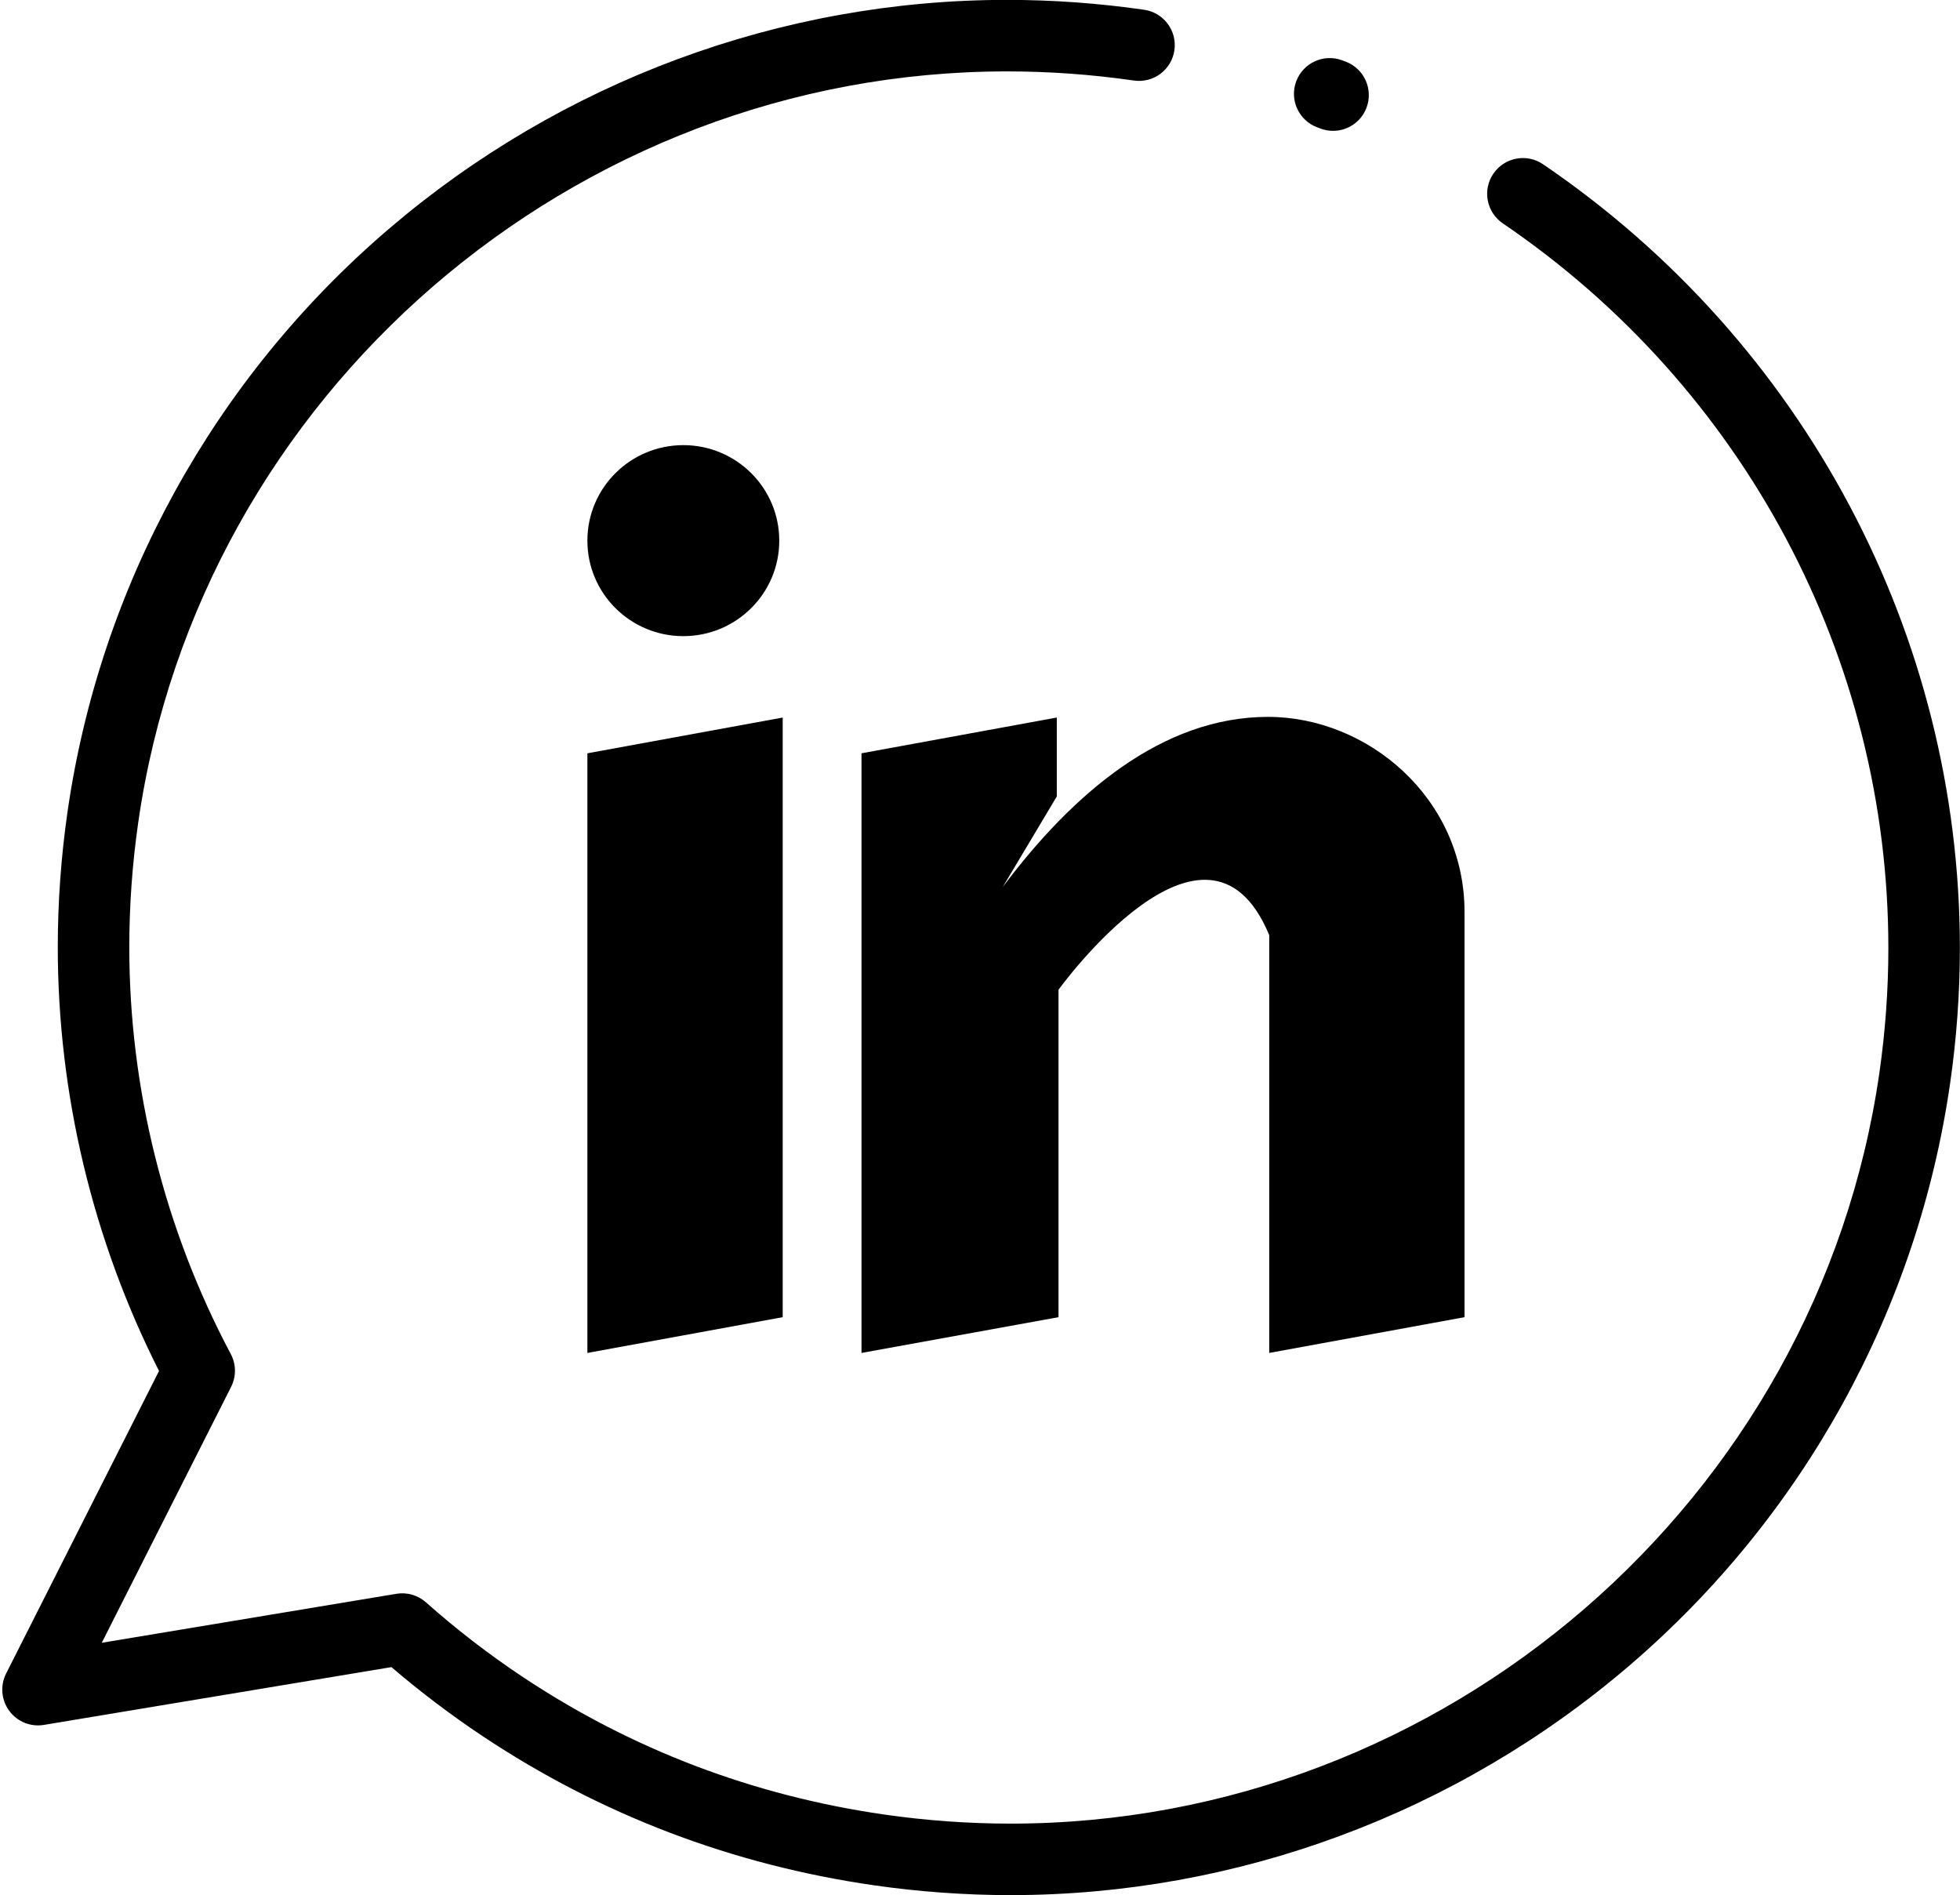
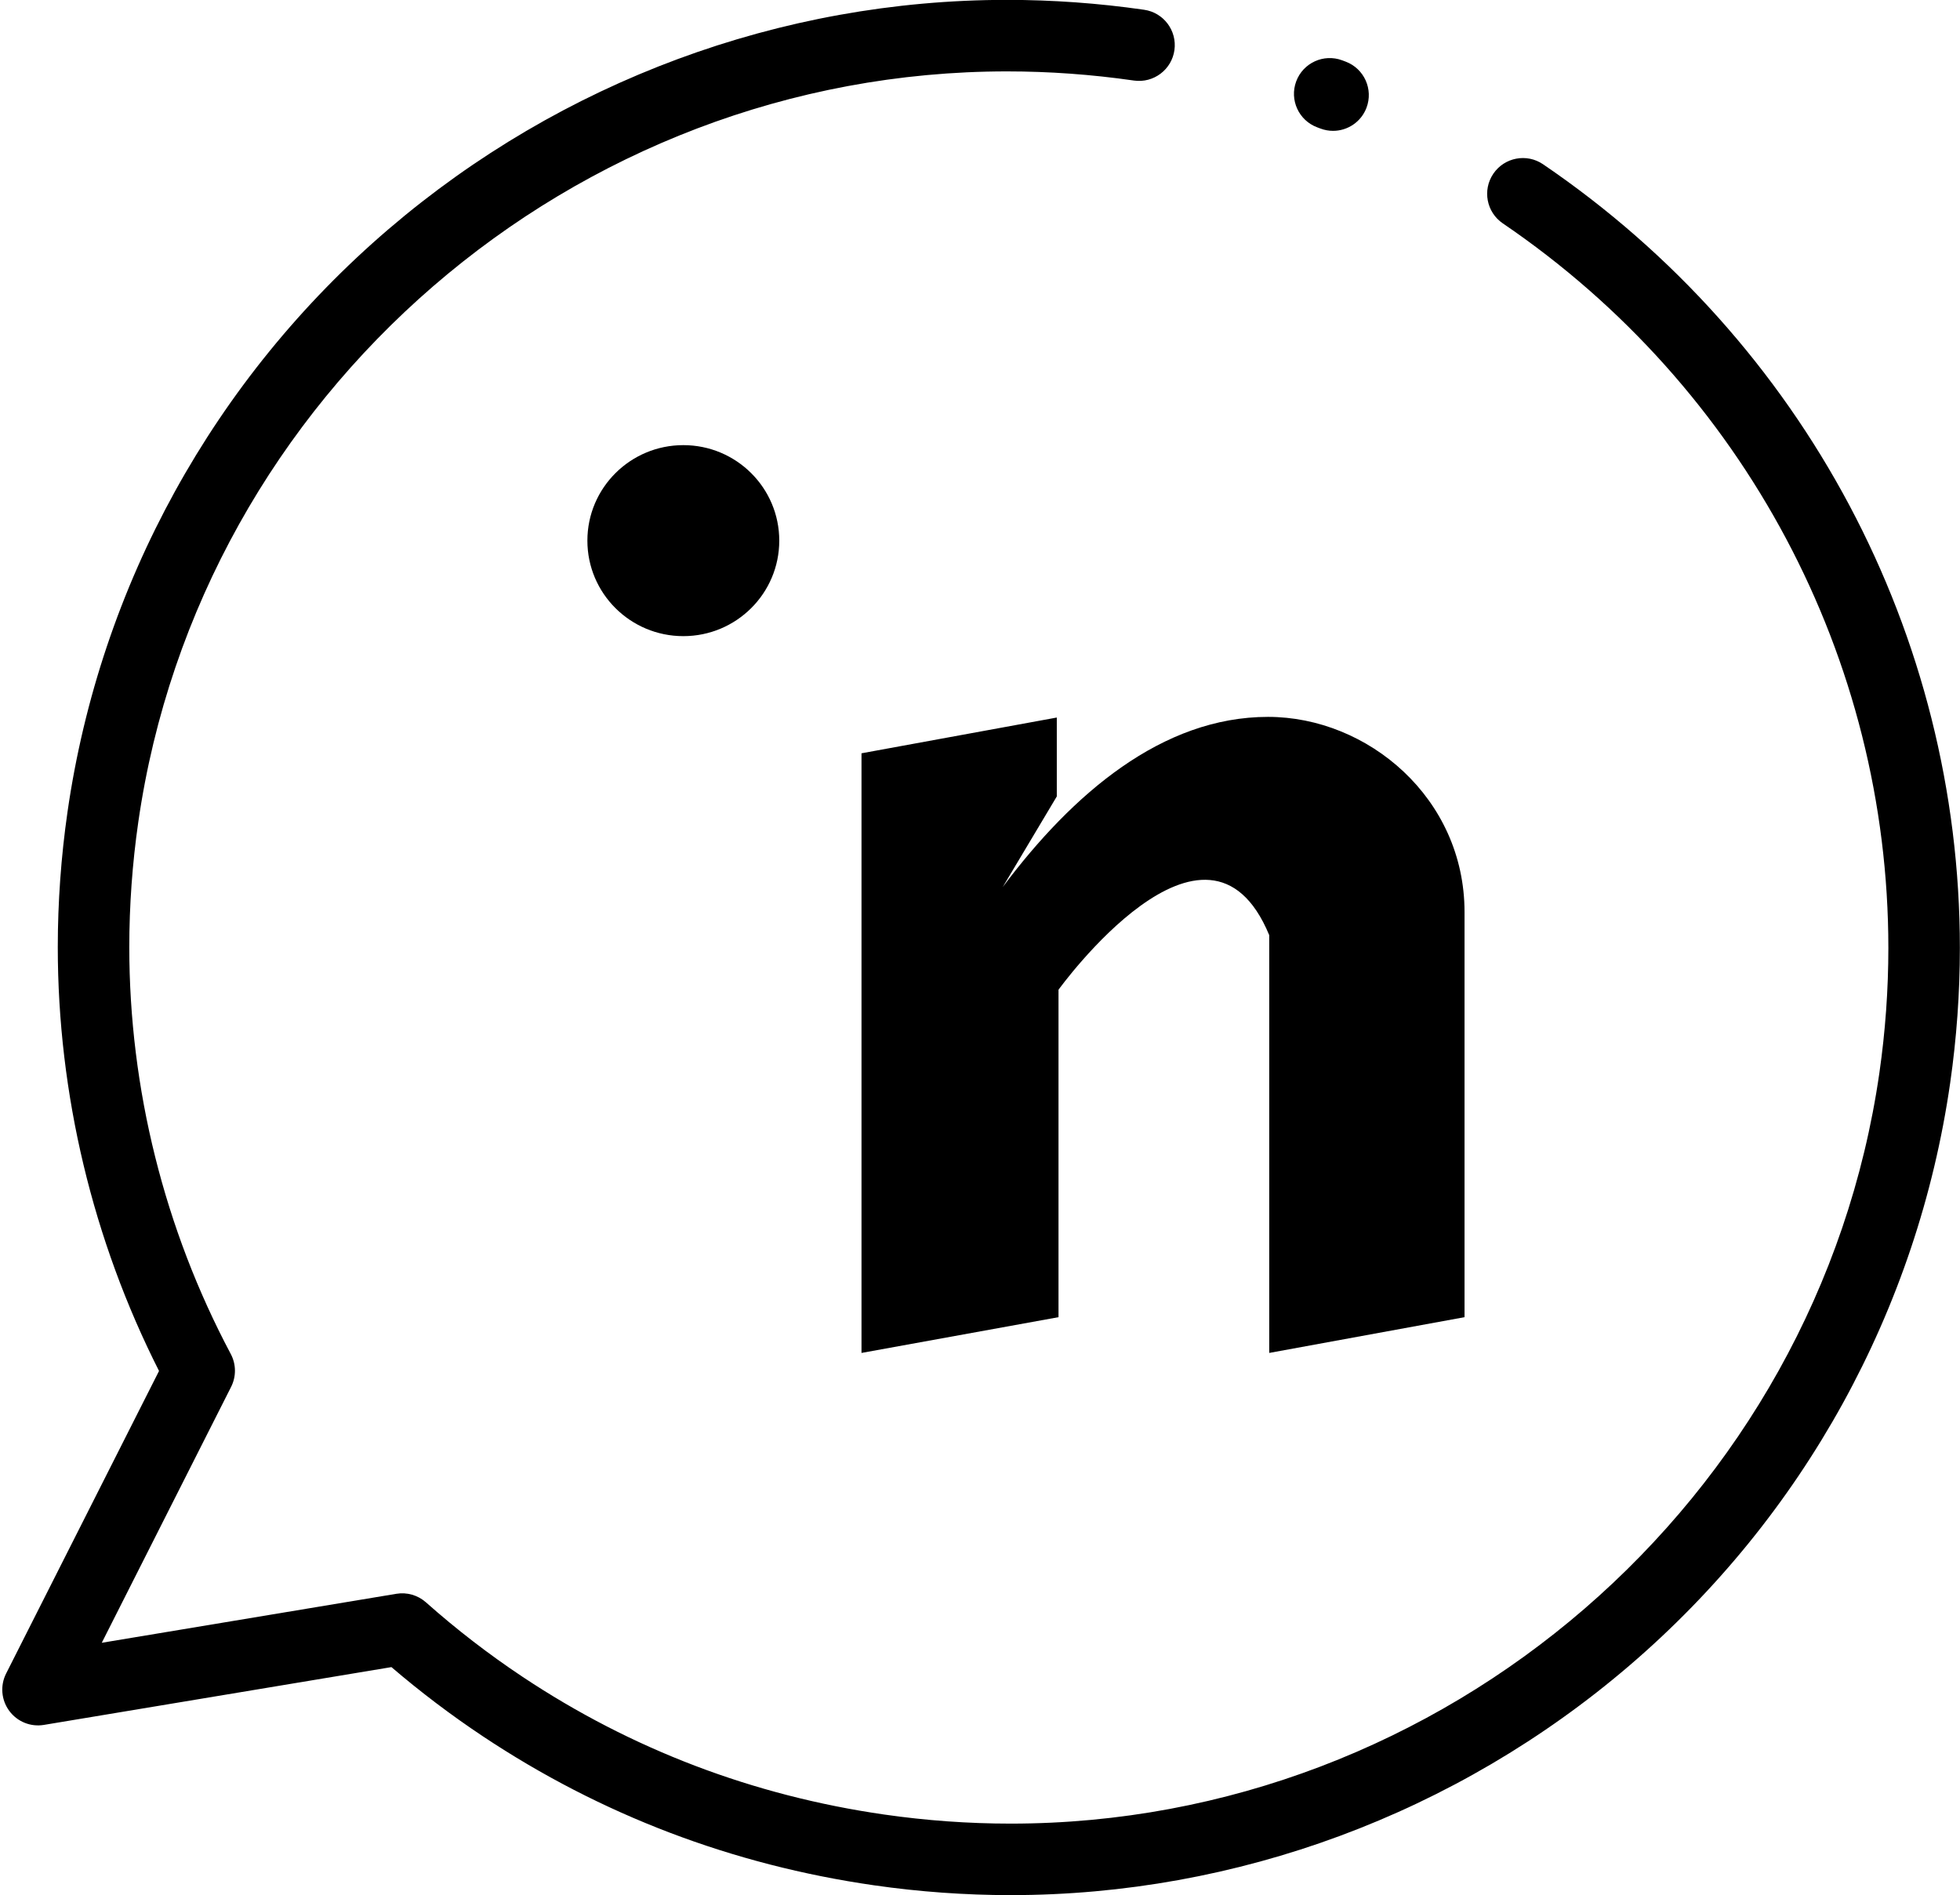
<svg xmlns="http://www.w3.org/2000/svg" height="530.1" preserveAspectRatio="xMidYMid meet" version="1.0" viewBox="25.6 35.0 548.2 530.1" width="548.2" zoomAndPan="magnify">
  <g>
    <g>
      <g id="change1_1">
        <path d="M308.25,565.033c-12.691,0-25.542-0.924-38.193-2.746c-39.603-5.702-76.397-19.715-109.365-41.65 c-0.007-0.005-0.014-0.009-0.021-0.014c-8.867-5.9-17.457-12.4-25.59-19.362l-97.203,16.166c-3.72,0.622-7.467-0.906-9.698-3.942 c-2.232-3.036-2.567-7.069-0.867-10.433l42.765-84.617c-18.54-36.638-28.316-77.499-28.316-118.521 c0-12.576,0.915-25.304,2.718-37.828c9.123-63.349,41.012-121.234,89.791-162.992c48.305-41.353,109.744-64.127,172.998-64.127 c12.702,0,25.556,0.924,38.203,2.746l0.1,0.014c5.469,0.77,9.278,5.827,8.509,11.296c-0.77,5.47-5.839,9.275-11.296,8.509 l-0.132-0.019c-11.738-1.69-23.633-2.546-35.384-2.546c-121.29,0-225.754,90.268-242.993,209.971 c-1.668,11.583-2.514,23.351-2.514,34.977c0,39.499,9.814,78.839,28.381,113.769c1.526,2.87,1.561,6.303,0.095,9.204 L54.063,494.46l82.391-13.702c2.978-0.496,6.022,0.381,8.28,2.387c8.5,7.548,17.59,14.555,27.017,20.828 c0.005,0.004,0.011,0.007,0.017,0.011c30.474,20.276,64.502,33.232,101.14,38.509c11.71,1.686,23.602,2.541,35.342,2.541 c121.295,0,225.763-90.267,243.002-209.969c1.666-11.57,2.511-23.321,2.511-34.928c0-80.987-40.313-156.751-107.837-202.666 c-4.567-3.105-5.752-9.325-2.646-13.893c3.105-4.566,9.326-5.752,13.893-2.646c73.006,49.643,116.591,131.589,116.591,219.205 c0,12.557-0.914,25.268-2.716,37.779c-9.121,63.338-41.01,121.22-89.791,162.98C432.944,542.256,371.504,565.033,308.25,565.033z M398.447,71.597c-1.179,0-2.377-0.21-3.545-0.653l-0.874-0.328c-5.177-1.925-7.813-7.682-5.888-12.858 c1.926-5.177,7.683-7.811,12.858-5.888l0.997,0.375c5.163,1.958,7.762,7.732,5.803,12.896 C406.283,69.137,402.482,71.597,398.447,71.597z" />
      </g>
      <g id="change1_2">
-         <path d="M189.889 245.685L244.514 235.685 244.514 403.392 189.889 413.392z" />
        <path d="M380.257,235.499c-29.625,0-54.673,21.506-74.212,47.608l15.135-25.361v-22.062l-54.625,10v167.707l55.104-10v-91.577 c0,0,41.445-57.481,58.937-15.265v116.842l54.625-10V290.095C435.221,258.187,408.14,235.499,380.257,235.499z" />
        <path d="M243.556,186.208c0,14.754-12.016,26.71-26.833,26.71c-14.818,0-26.834-11.956-26.834-26.71 c0-14.753,12.017-26.711,26.834-26.711S243.556,171.455,243.556,186.208L243.556,186.208z" />
      </g>
    </g>
  </g>
</svg>